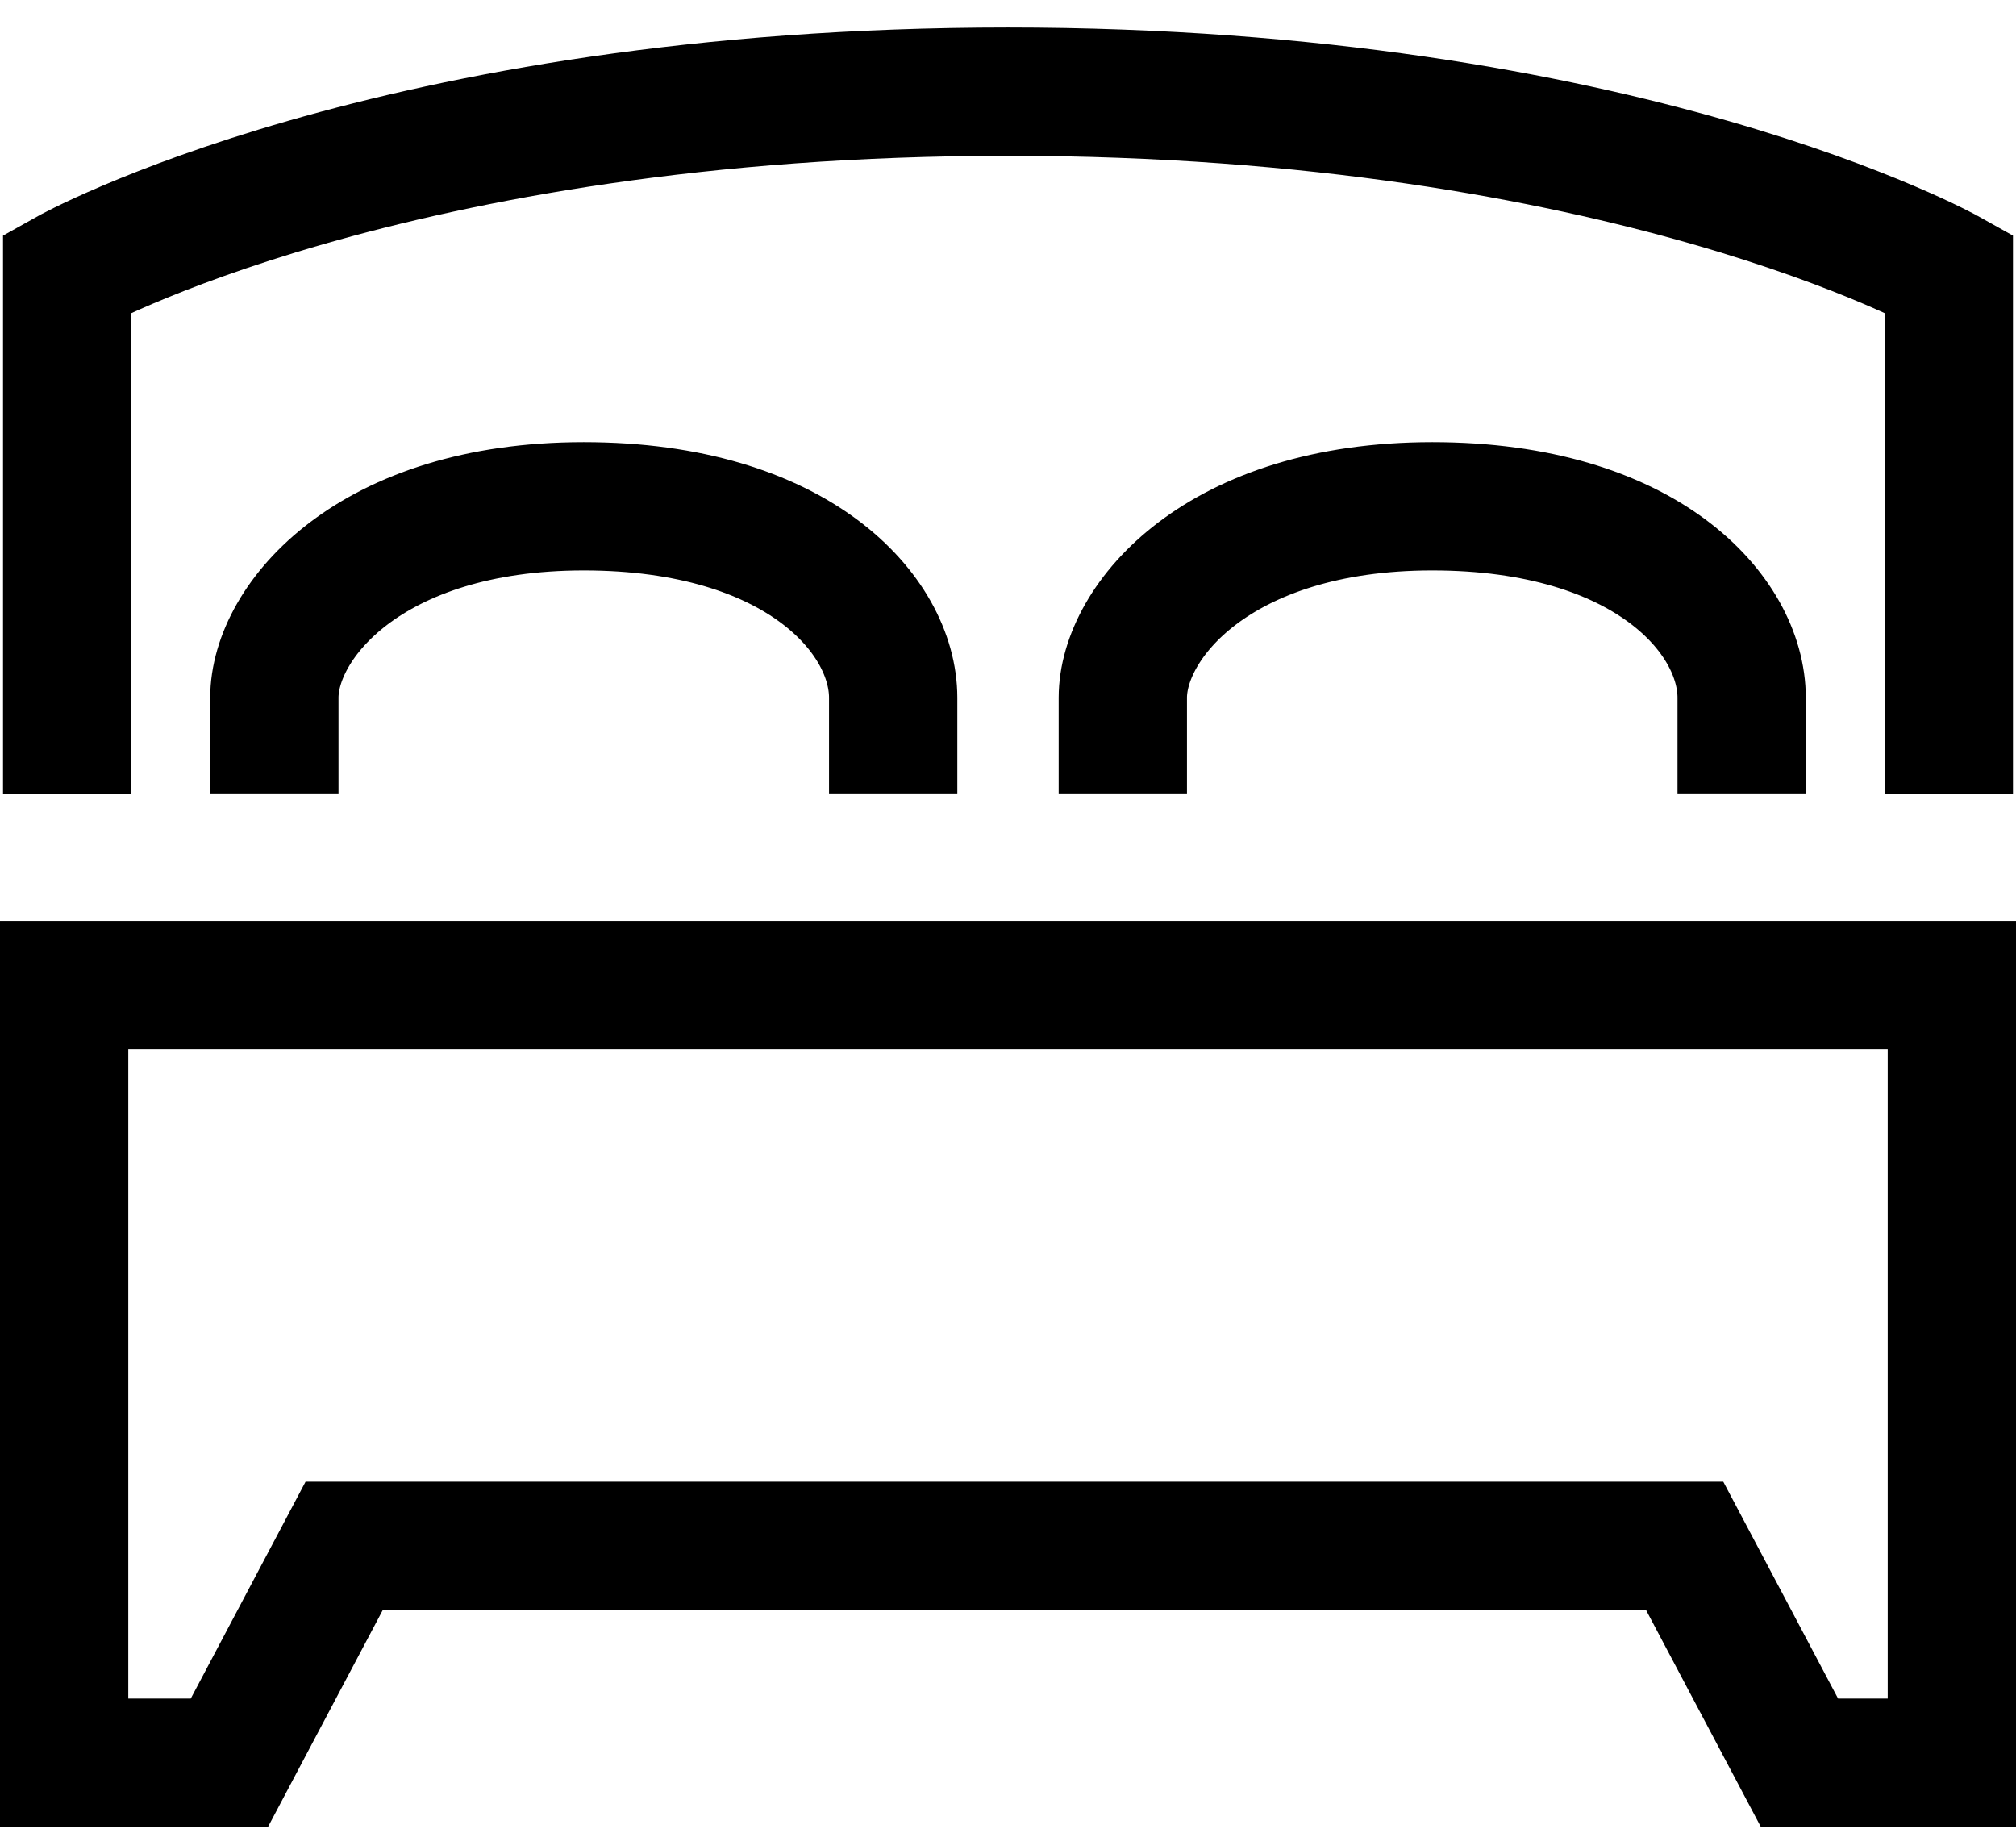
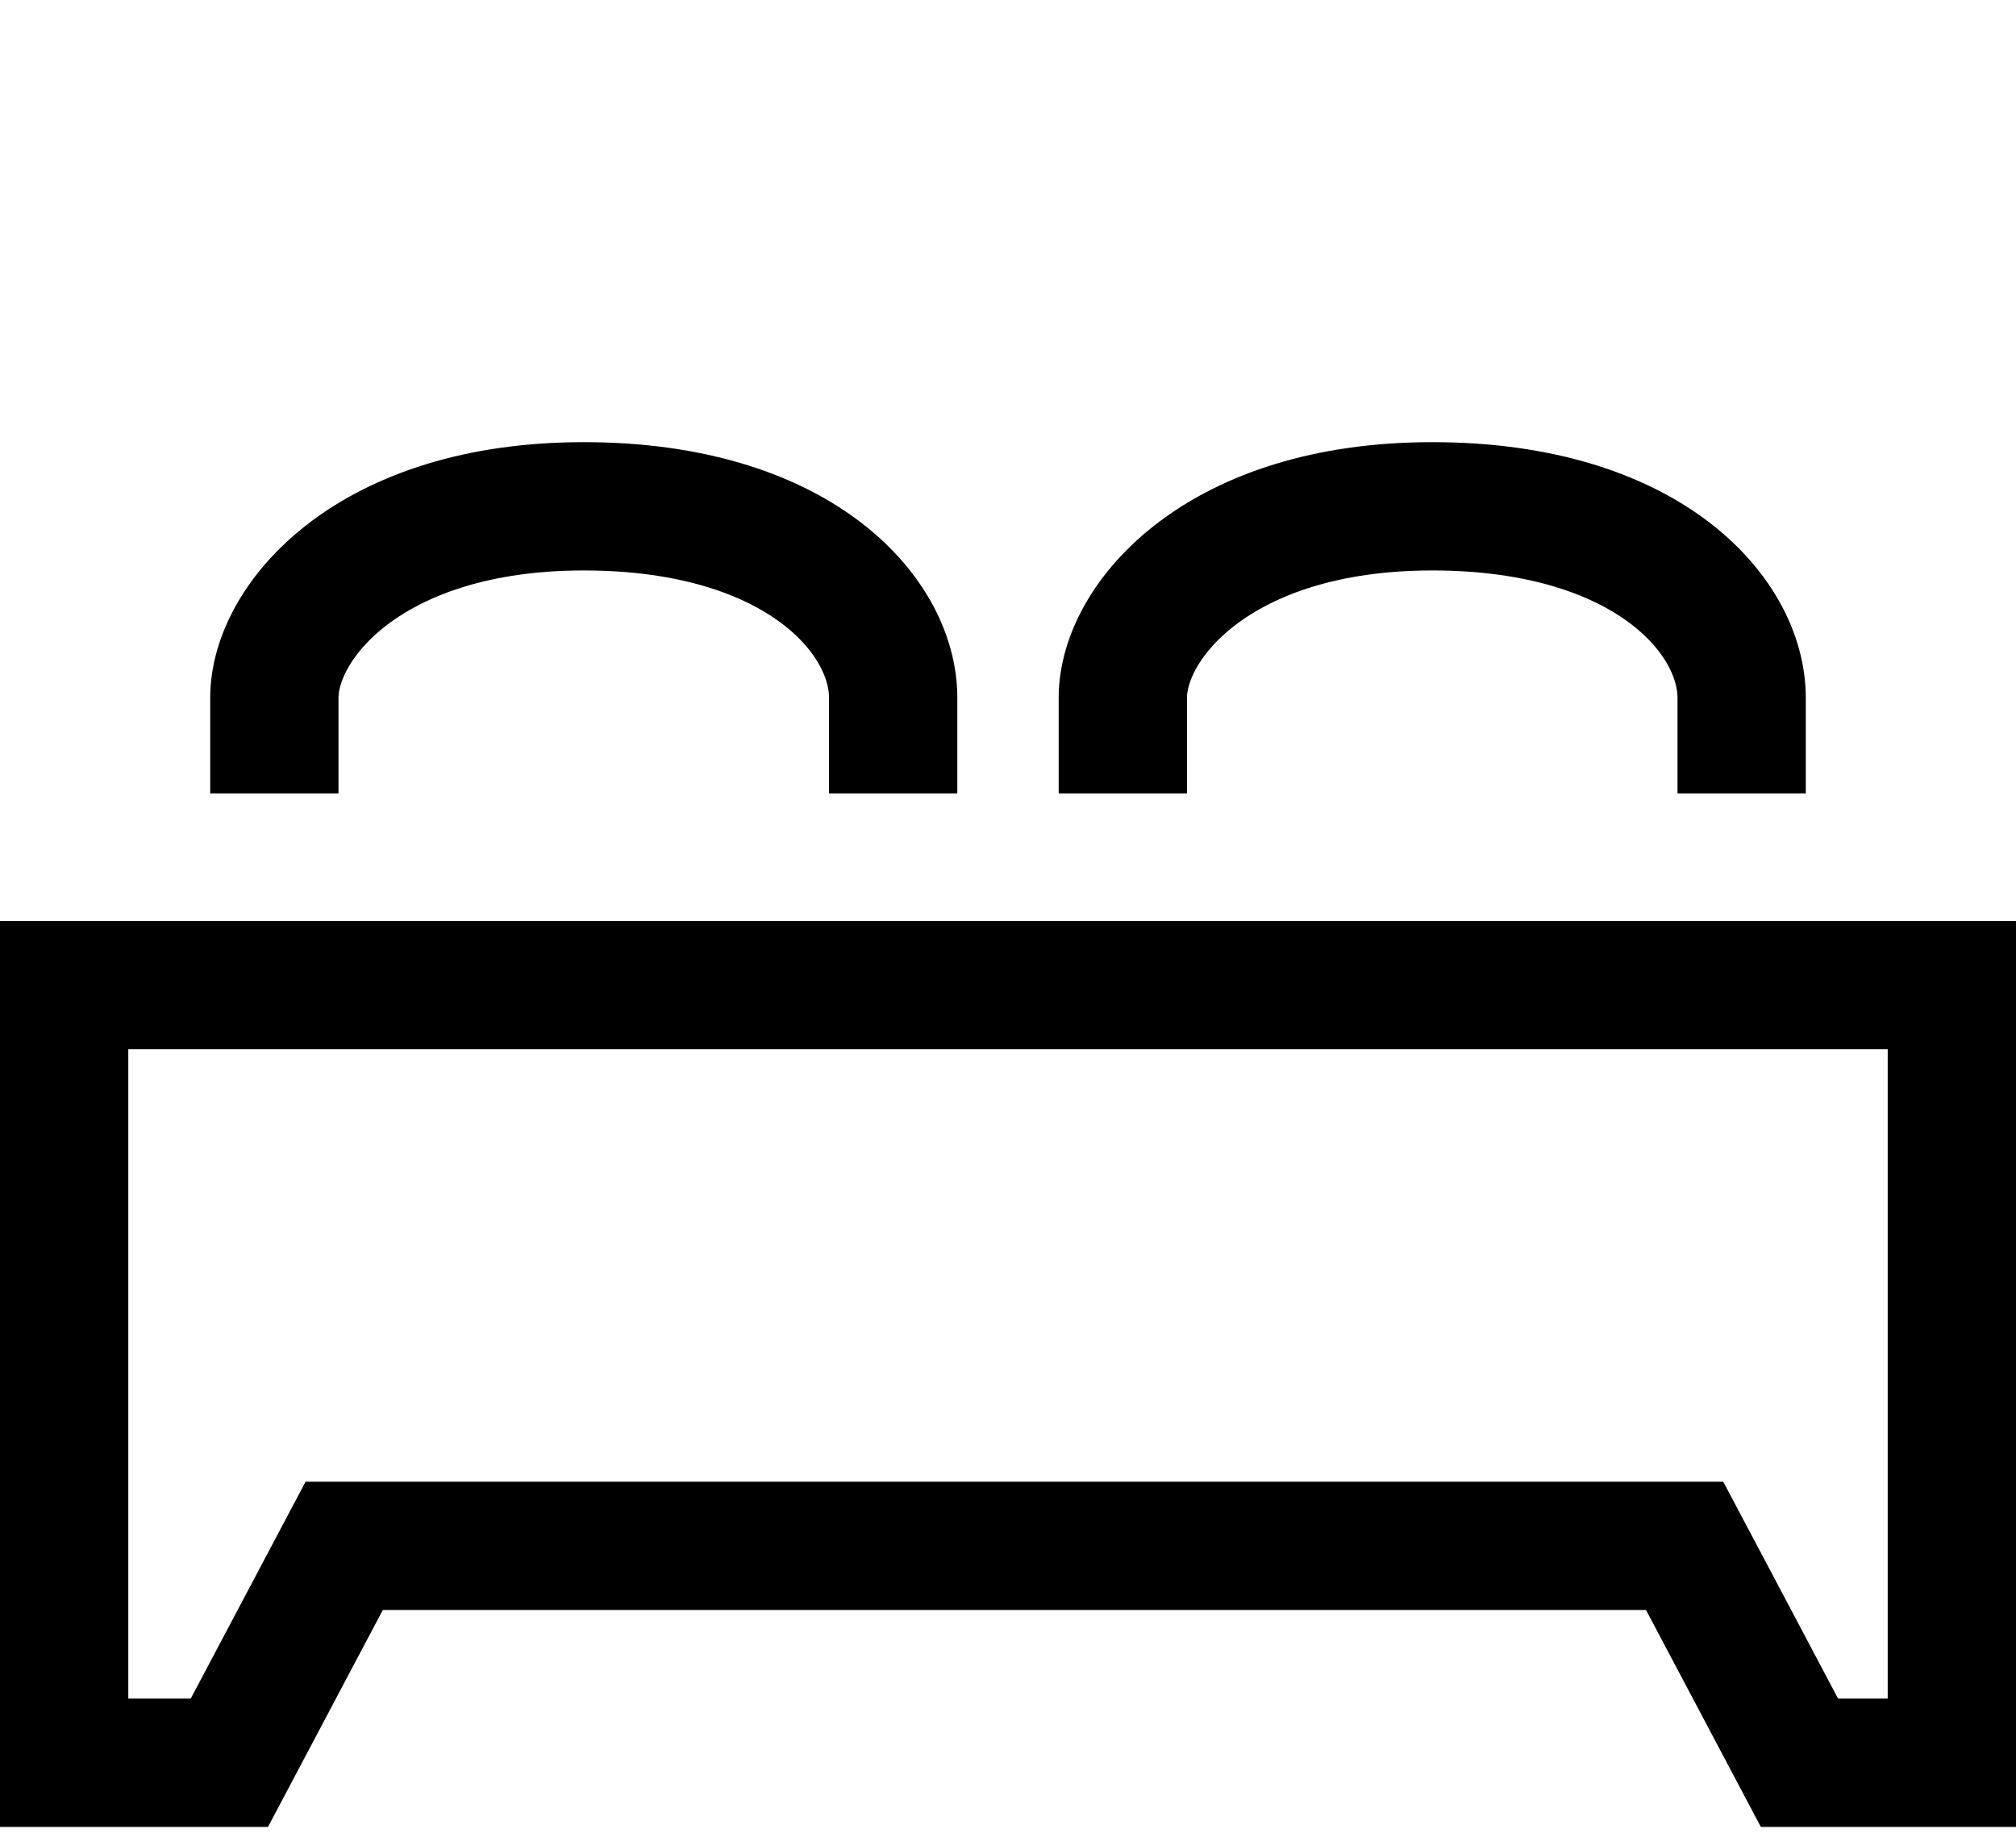
<svg xmlns="http://www.w3.org/2000/svg" width="22" height="20" viewBox="0 0 22 20" fill="none">
  <path d="M2.994 8.658C2.994 8.658 2.994 8.449 2.994 7.614C2.994 6.779 4.038 5.525 6.37 5.525C8.703 5.525 9.747 6.709 9.747 7.614C9.747 8.519 9.747 8.658 9.747 8.658" stroke="black" stroke-width="1.4" />
  <path d="M12.253 8.658C12.253 8.658 12.253 8.449 12.253 7.614C12.253 6.779 13.297 5.525 15.63 5.525C17.962 5.525 19.006 6.709 19.006 7.614C19.006 8.519 19.006 8.658 19.006 8.658" stroke="black" stroke-width="1.4" />
-   <path d="M21.267 8.666V2.981C21.267 2.981 17.735 1 11 1C4.265 1 0.733 2.981 0.733 2.981V8.666" stroke="black" stroke-width="1.4" />
  <path d="M18.581 17.241L18.384 16.869H17.962H4.177H3.756L3.559 17.241L2.503 19.236H0.7V10.75H21.3V19.236H19.637L18.581 17.241Z" stroke="black" stroke-width="1.4" />
</svg>